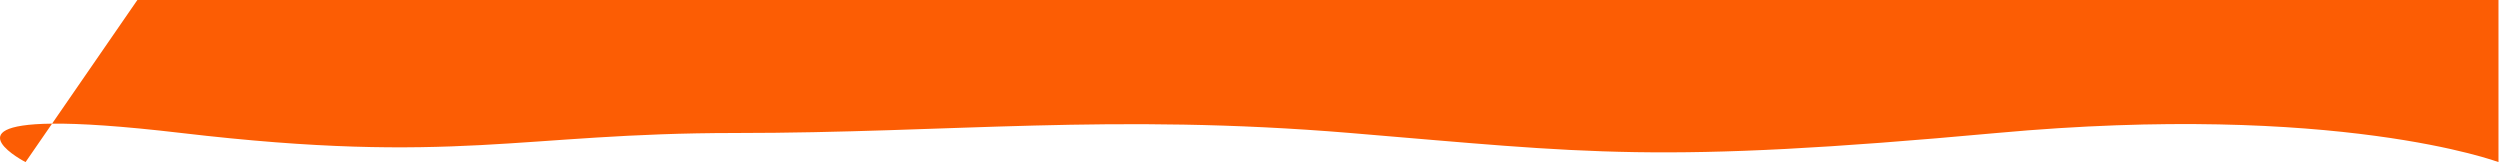
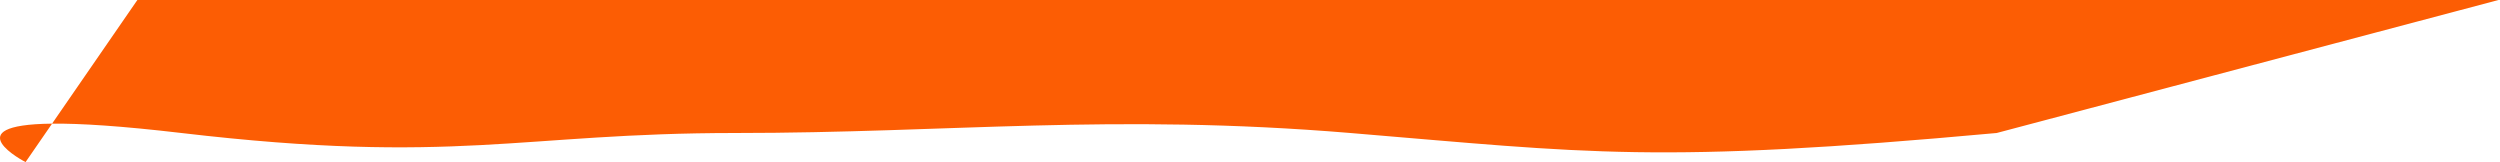
<svg xmlns="http://www.w3.org/2000/svg" width="1203" height="78" viewBox="0 0 1203 78" fill="none">
-   <path d="M960.795 64C1124.79 49 1202.27 78 1202.27 78L1202.27 0L66.103 9.93272e-05L25.059 59.498C-22.541 60.004 12.295 78 12.295 78L25.059 59.498C38.431 59.356 58.31 60.594 87.295 64C219.453 79.529 250.294 64 353.795 64C457.295 64 534.789 54.443 649.795 64C764.801 73.557 796.801 79 960.795 64Z" fill="#FC5D04" />
+   <path d="M960.795 64L1202.27 0L66.103 9.93272e-05L25.059 59.498C-22.541 60.004 12.295 78 12.295 78L25.059 59.498C38.431 59.356 58.31 60.594 87.295 64C219.453 79.529 250.294 64 353.795 64C457.295 64 534.789 54.443 649.795 64C764.801 73.557 796.801 79 960.795 64Z" fill="#FC5D04" />
</svg>